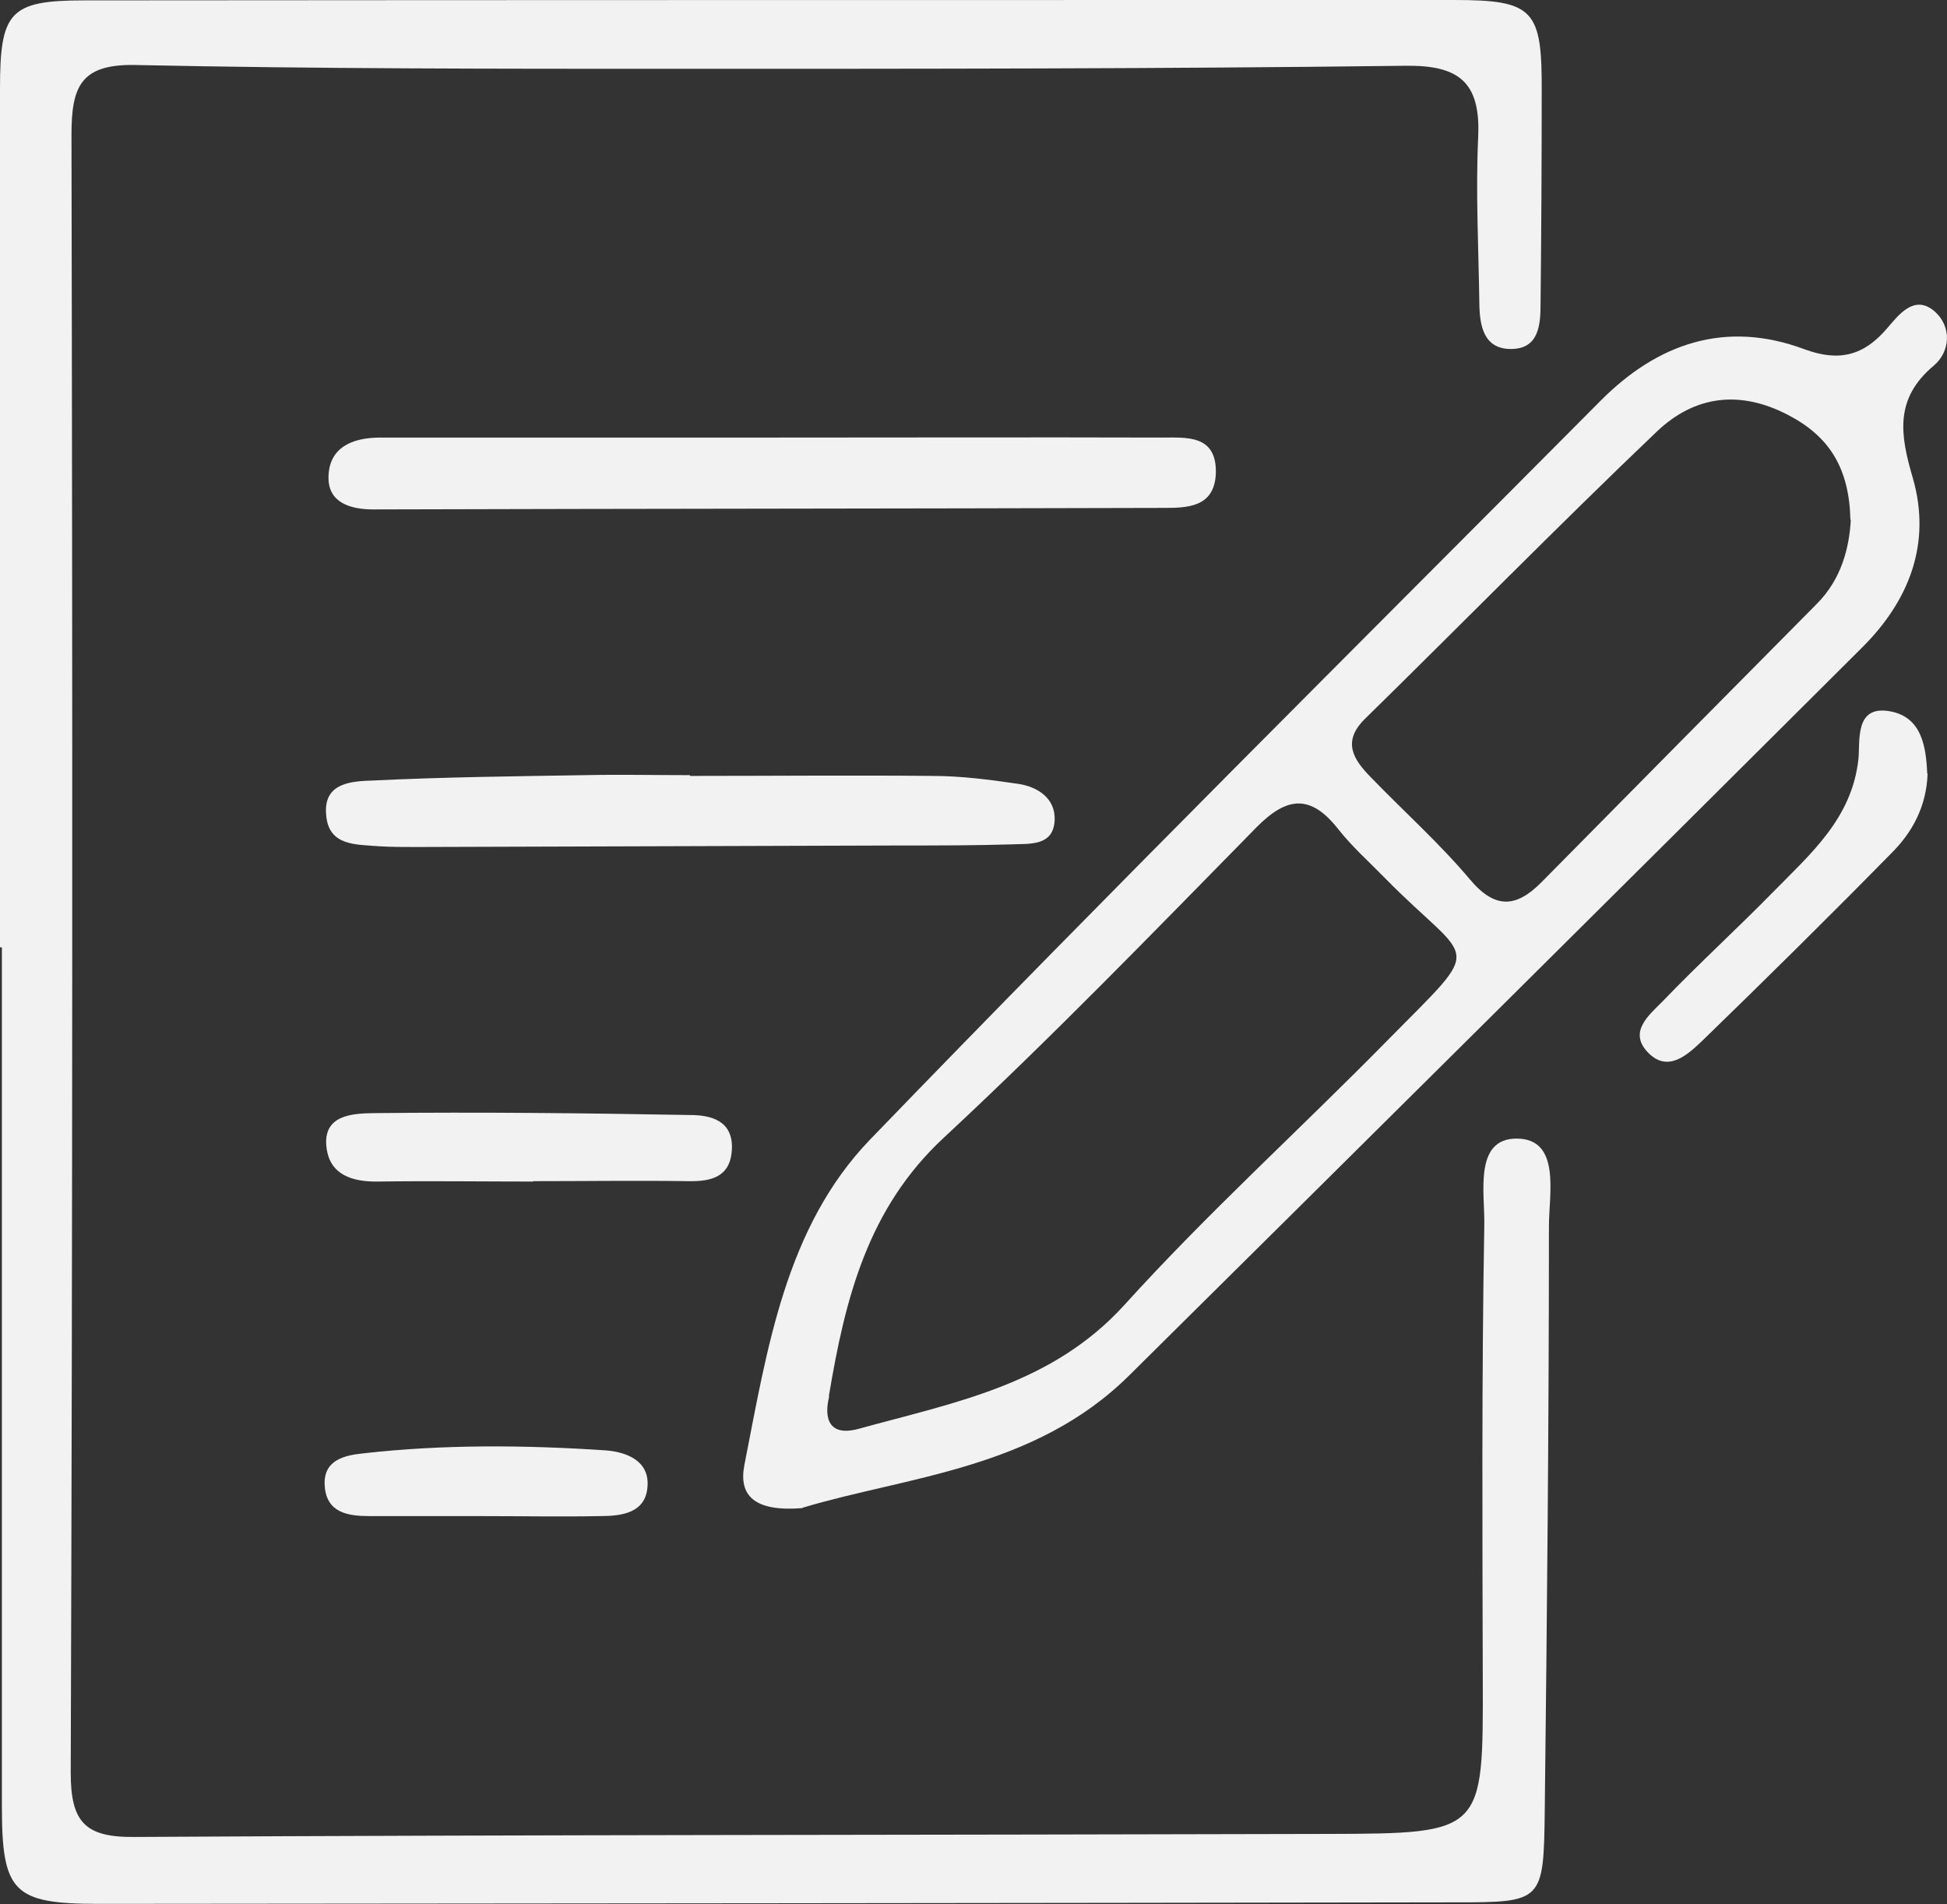
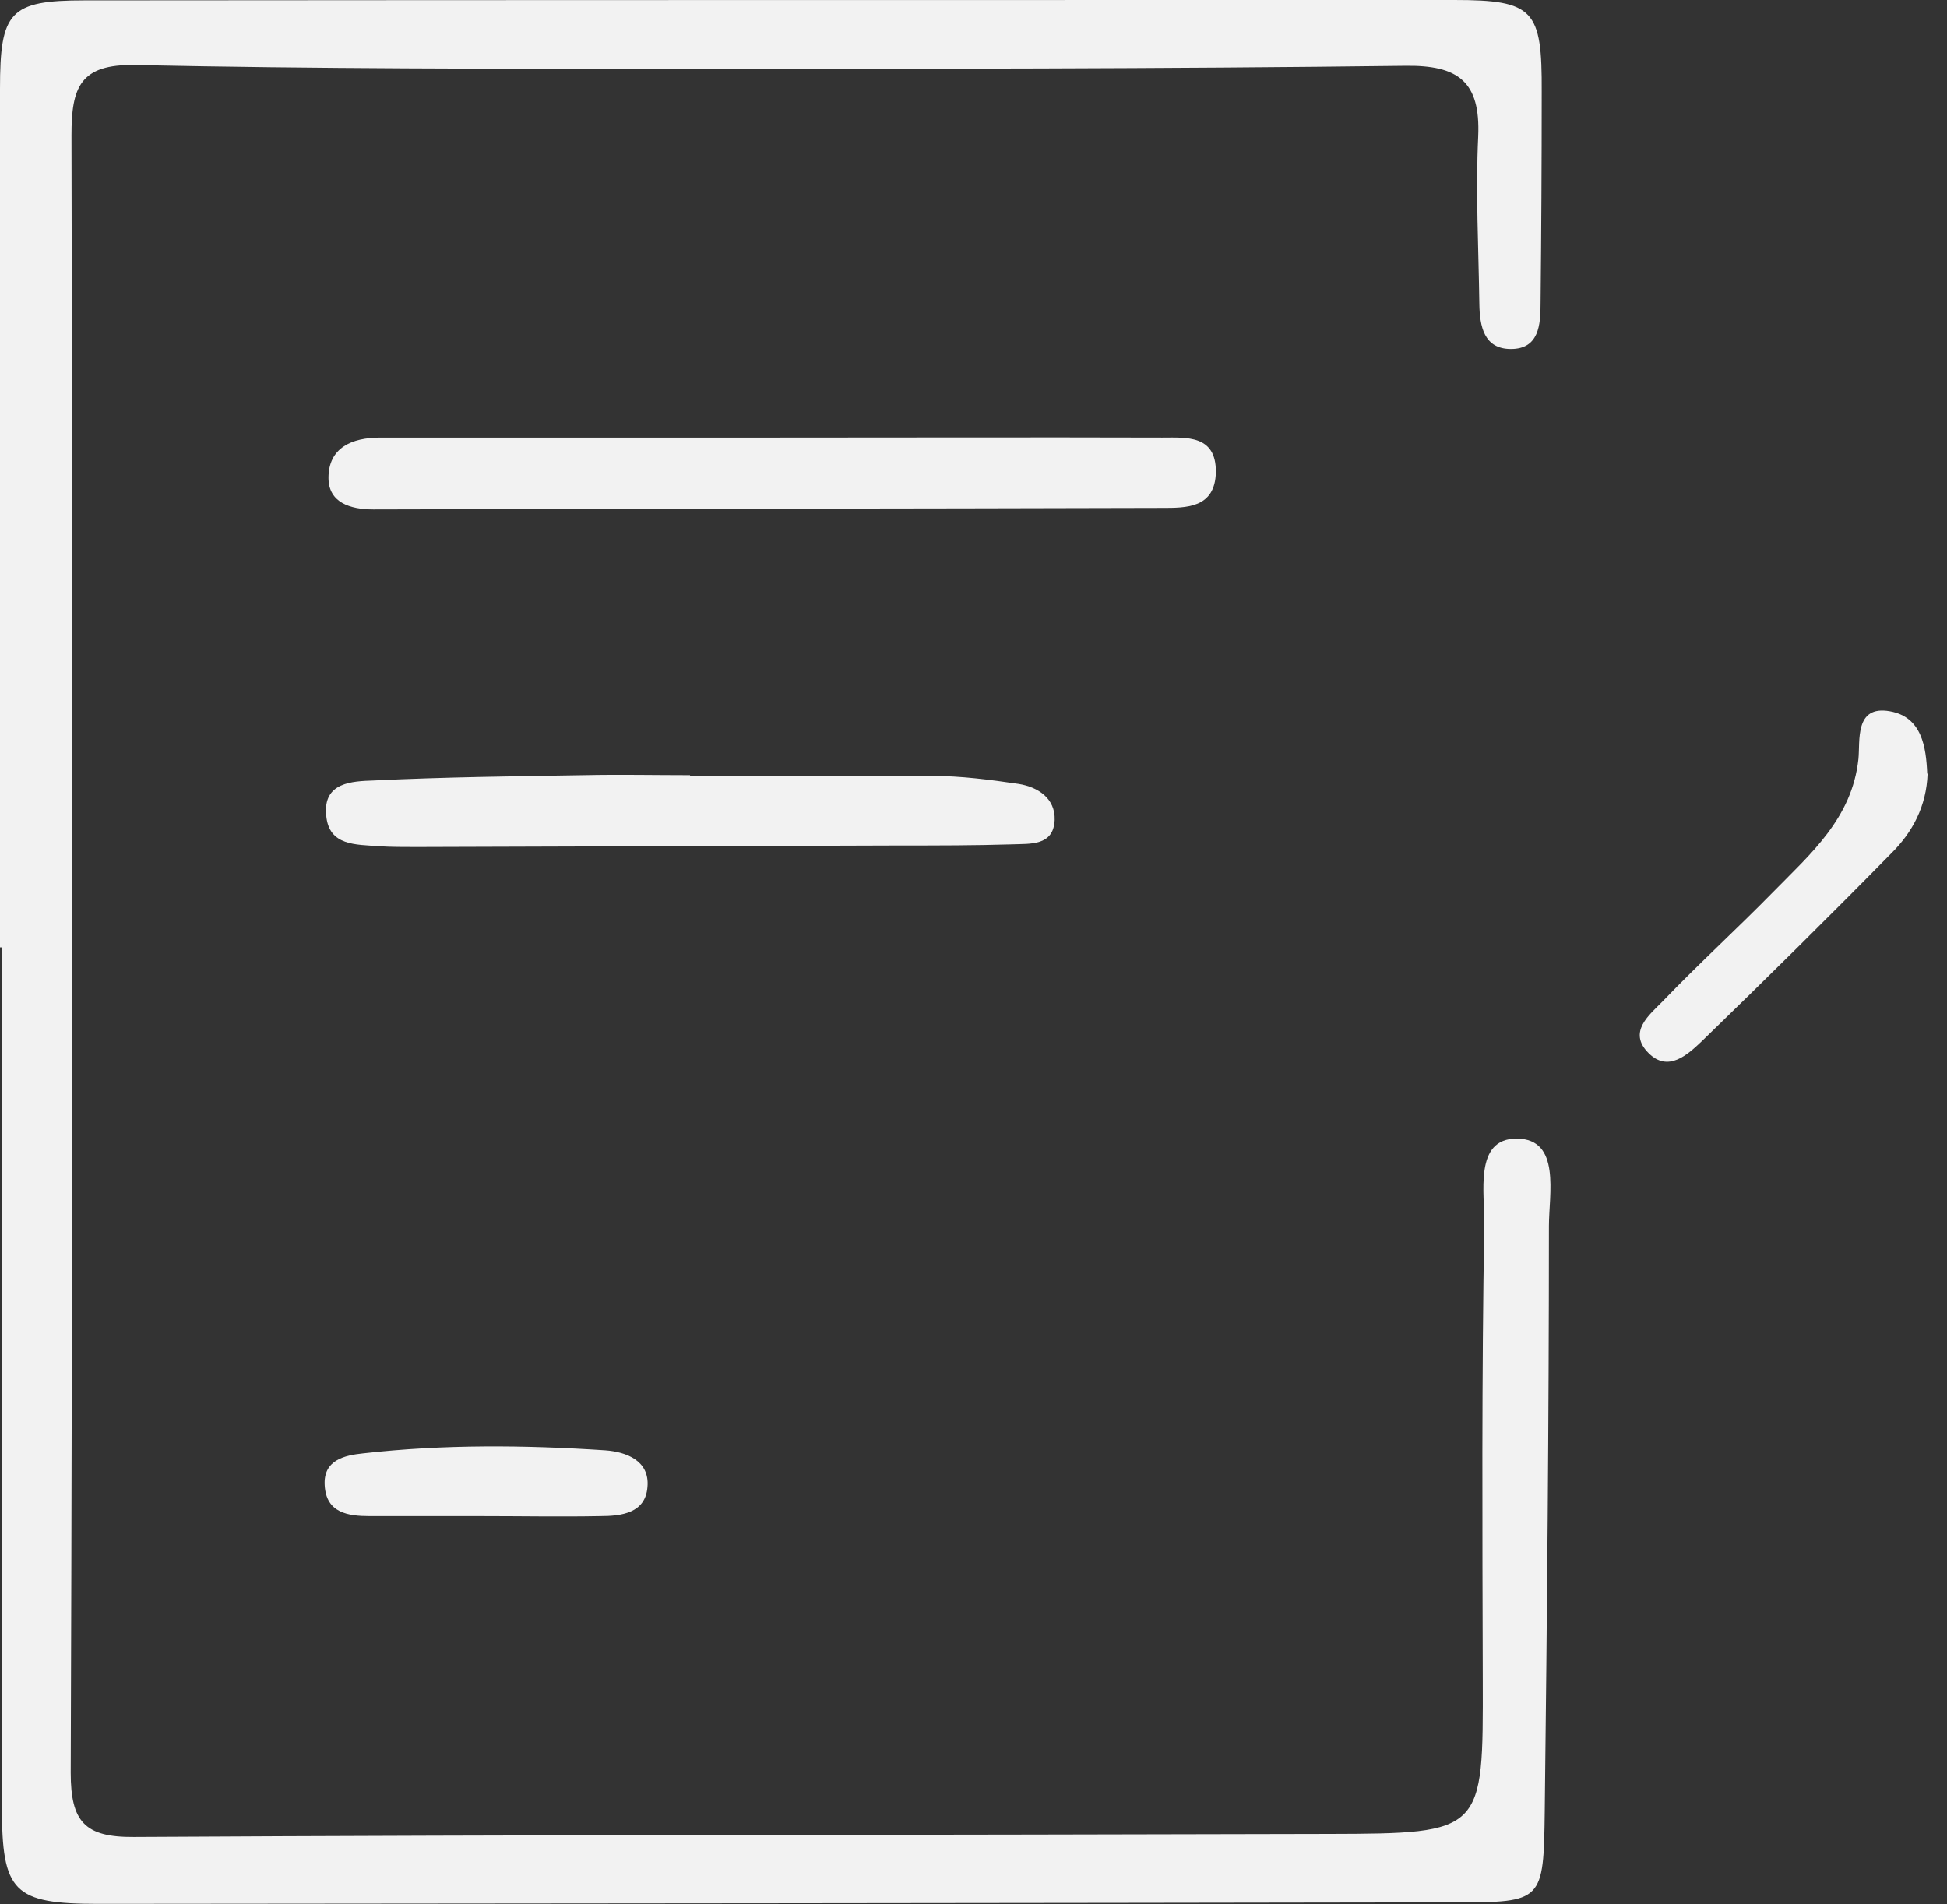
<svg xmlns="http://www.w3.org/2000/svg" id="Capa_1" viewBox="0 0 51.21 50.09">
  <rect x="0" y="0" width="51.21" height="50.09" fill="#333333" stroke="none" />
  <defs>
    <style>
      .cls-1 {
        fill: #f2f2f2;
      }
    </style>
  </defs>
  <path class="cls-1" d="M0,24.94C0,17.4,0,9.87,0,2.34,0,.31.25.01,2.22.01,14.23,0,26.24,0,38.25,0c2.1,0,2.31.26,2.3,2.41,0,1.86-.01,3.71-.03,5.57,0,.56-.04,1.2-.78,1.2-.71,0-.82-.6-.83-1.18-.02-1.47-.1-2.95-.03-4.42.06-1.43-.52-1.87-1.92-1.85-6.39.08-12.77.08-19.16.08-4.75,0-9.5,0-14.24-.1-1.46-.03-1.68.59-1.68,1.85.03,14.36.03,28.71-.02,43.07,0,1.29.37,1.7,1.66,1.69,10.48-.06,20.95-.05,31.43-.08,4.08-.01,4.06-.04,4.05-4.06-.01-3.98-.03-7.97.04-11.95.02-.82-.29-2.29.86-2.28,1.16.01.84,1.46.84,2.3,0,5.13-.05,10.26-.11,15.39-.03,2.38-.05,2.4-2.34,2.4-11.9.02-23.8.03-35.7.04-2.24,0-2.54-.31-2.54-2.56,0-7.53,0-15.07,0-22.6-.02,0-.03,0-.05,0Z" />
-   <path class="cls-1" d="M21.1,39.67c-1.26.1-1.68-.33-1.52-1.14.6-3.05,1.08-6.25,3.31-8.56,6.32-6.55,12.79-12.97,19.21-19.43,1.5-1.51,3.29-2.13,5.37-1.35.9.33,1.55.17,2.17-.56.28-.32.69-.89,1.22-.46.49.41.44,1.08,0,1.45-1.04.87-.88,1.83-.55,2.95.5,1.73-.1,3.24-1.34,4.47-6.41,6.39-12.84,12.77-19.27,19.14-2.49,2.47-5.87,2.66-8.59,3.48ZM21.81,36.73c-.14.55-.03,1.08.79.85,2.5-.69,5.06-1.15,6.97-3.25,2.19-2.42,4.62-4.62,6.91-6.95,2.63-2.67,2.25-1.94-.05-4.28-.42-.43-.87-.83-1.24-1.3-.72-.91-1.34-.85-2.14-.04-2.71,2.76-5.4,5.54-8.23,8.17-1.99,1.85-2.59,4.21-3.02,6.8ZM48.67,13.68c-.03-1.35-.54-2.19-1.63-2.76-1.3-.68-2.48-.5-3.46.43-2.6,2.48-5.11,5.04-7.68,7.56-.61.6-.3,1.07.15,1.53.87.9,1.81,1.74,2.61,2.69.67.8,1.23.74,1.89.07,2.41-2.44,4.82-4.88,7.23-7.31.66-.66.86-1.49.9-2.22Z" />
  <path class="cls-1" d="M20.44,11.51c3.38,0,6.75-.01,10.13,0,.63,0,1.42-.08,1.41.91-.02.95-.78.94-1.42.94-6.91.02-13.83.02-20.74.04-.61,0-1.18-.18-1.18-.83,0-.79.61-1.06,1.36-1.06,3.48,0,6.97,0,10.45,0h0Z" />
  <path class="cls-1" d="M18.15,20.41c2.12,0,4.25-.02,6.37,0,.76,0,1.52.1,2.27.21.51.08.97.38.95.95-.03.69-.65.62-1.12.64-.98.03-1.96.03-2.94.03-4.25.01-8.49.03-12.74.04-.33,0-.65,0-.98-.02-.59-.05-1.31,0-1.38-.81-.09-.88.69-.9,1.25-.92,1.85-.09,3.7-.11,5.54-.14.93-.02,1.85,0,2.78,0v.02Z" />
-   <path class="cls-1" d="M14.02,31.08c-1.36,0-2.72-.02-4.08,0-.68.01-1.26-.18-1.35-.88-.12-.89.71-.91,1.24-.92,2.77-.03,5.55,0,8.32.05.54,0,1.14.14,1.1.91-.04.72-.54.84-1.14.83-1.36-.02-2.72,0-4.08,0h0Z" />
+   <path class="cls-1" d="M14.02,31.08h0Z" />
  <path class="cls-1" d="M50.7,20.35c-.03.86-.4,1.54-.94,2.08-1.64,1.67-3.31,3.32-4.99,4.95-.38.36-.89.84-1.41.32-.56-.56.03-1.01.38-1.37.94-.98,1.95-1.9,2.9-2.87.98-1,2.07-1.93,2.24-3.49.05-.47-.11-1.43.83-1.26.84.15.95.94.98,1.64Z" />
  <path class="cls-1" d="M12.68,39.88c-.98,0-1.96,0-2.95,0-.57,0-1.15-.08-1.19-.81-.04-.67.53-.79,1.01-.84,2.12-.24,4.25-.22,6.37-.08.55.04,1.17.27,1.11.96-.05.69-.68.77-1.25.77-1.04.02-2.07,0-3.11,0h0Z" />
</svg>